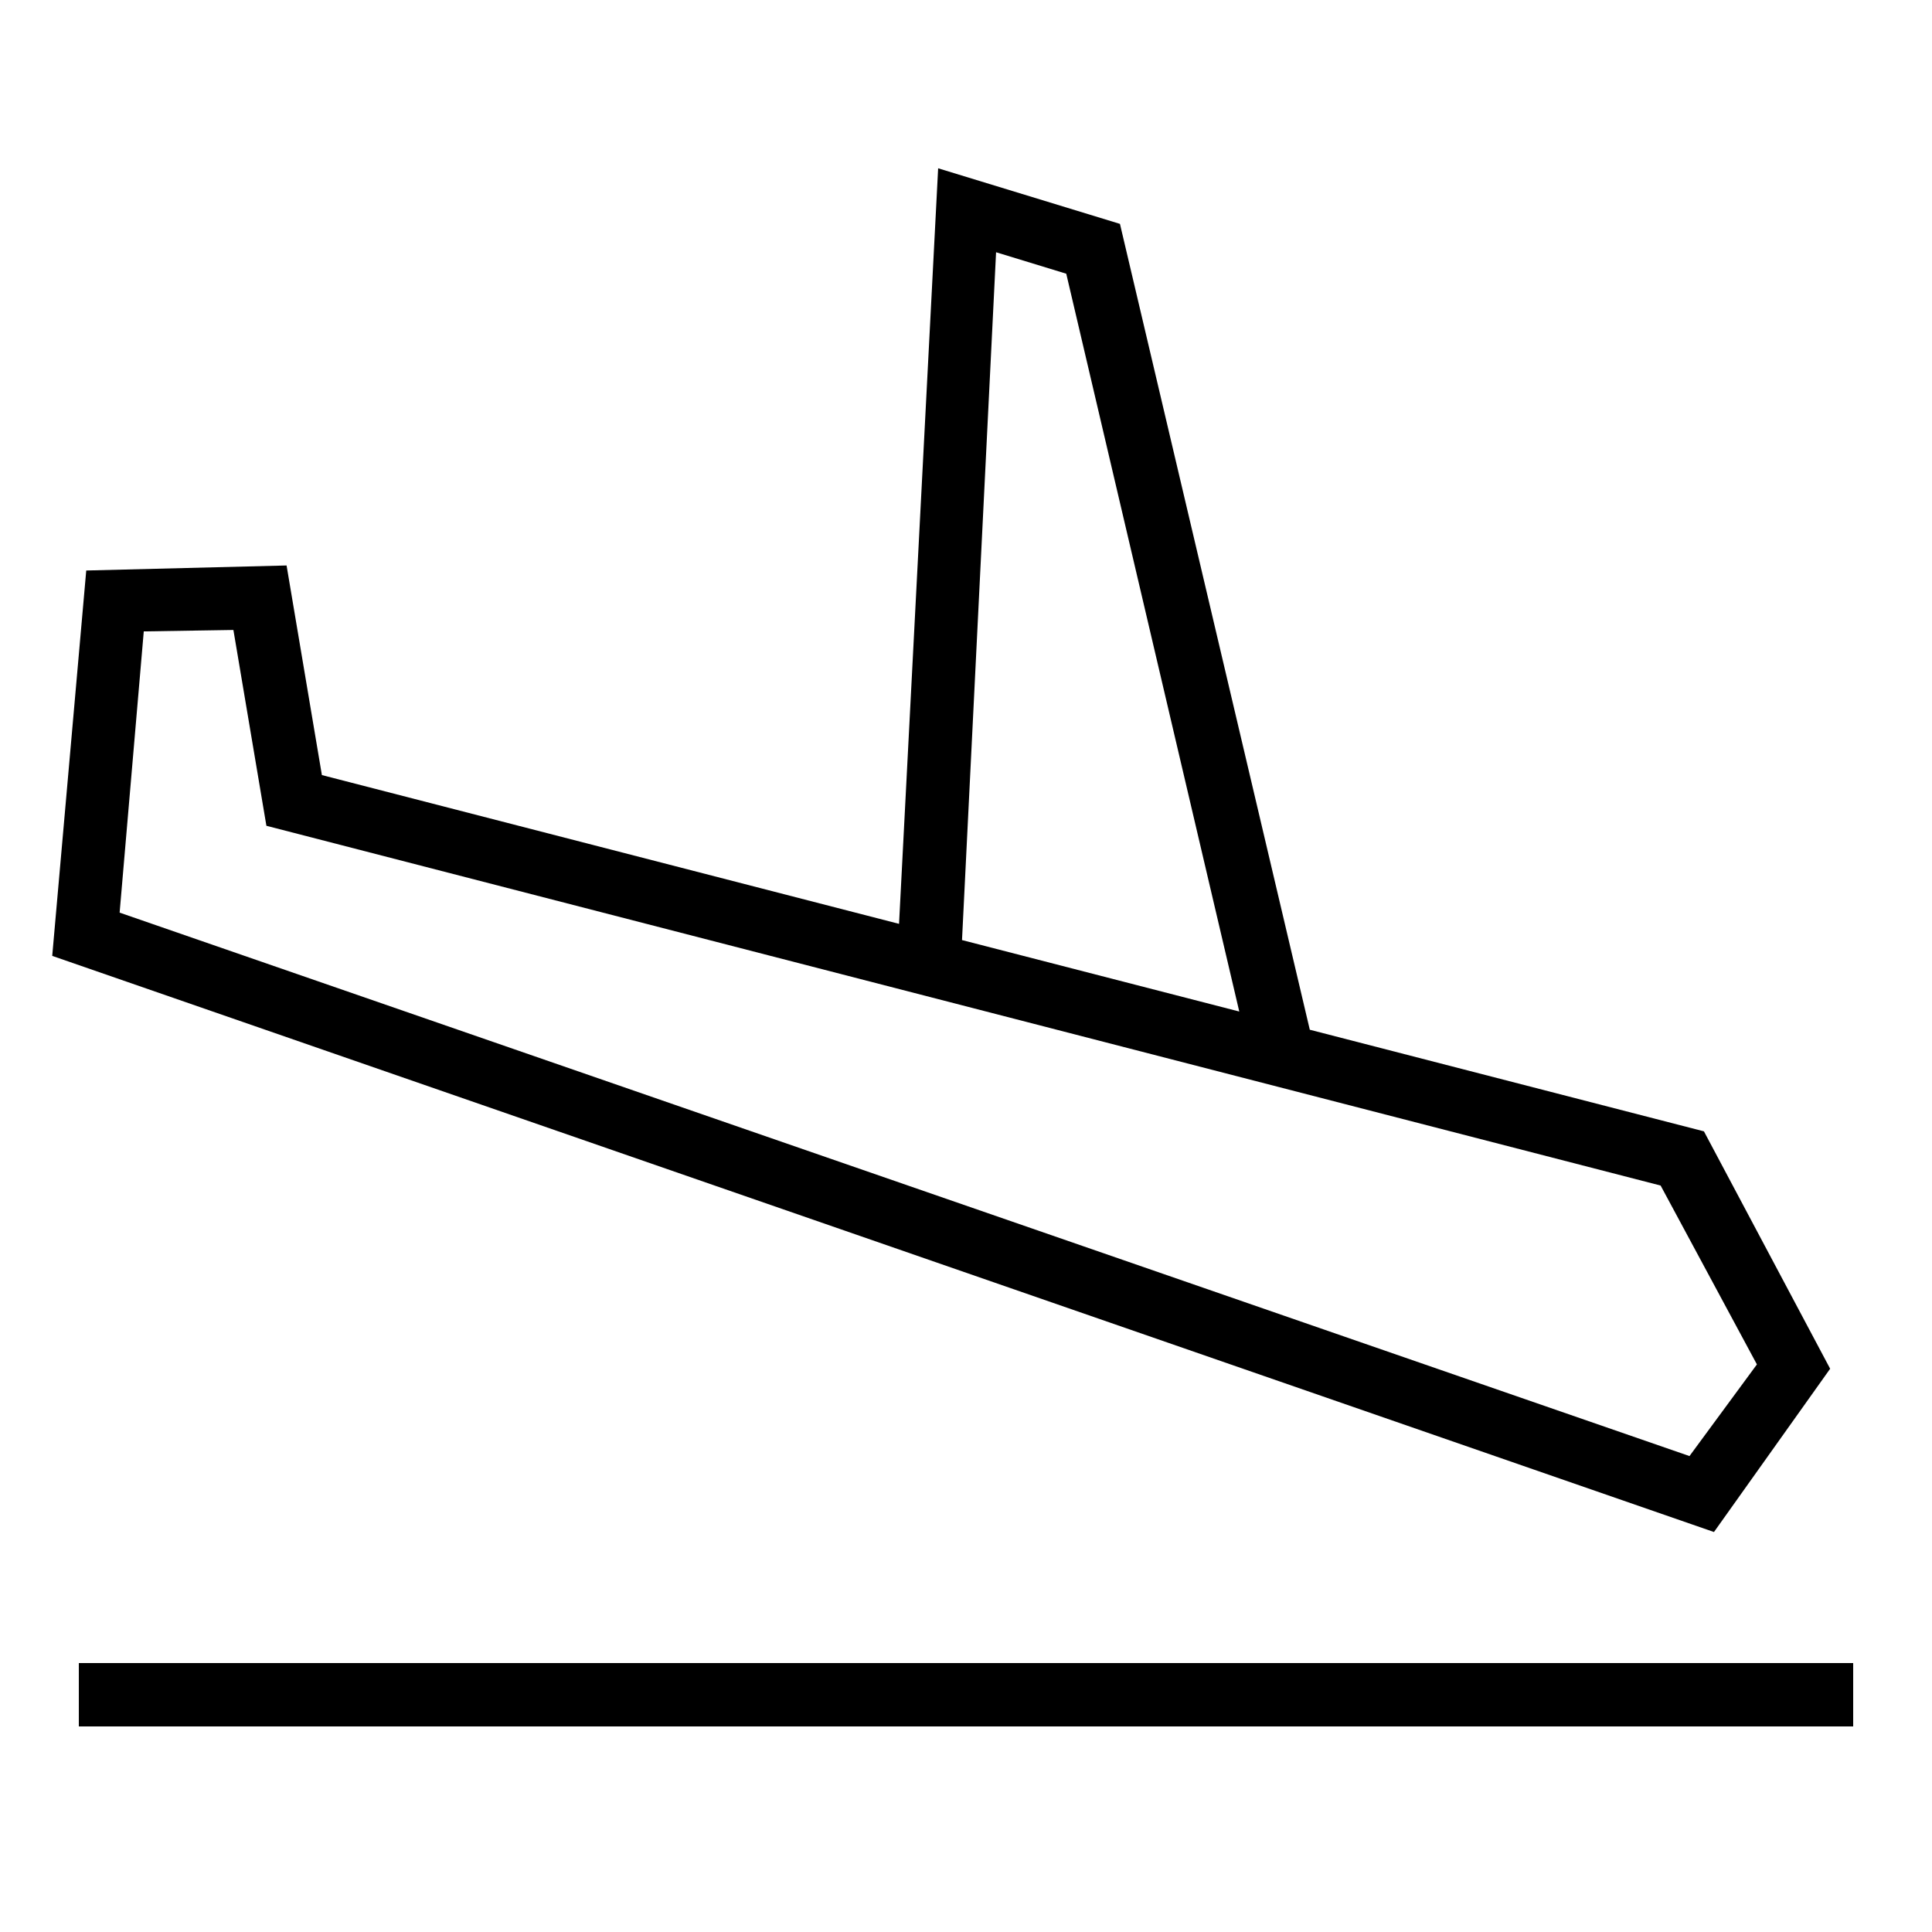
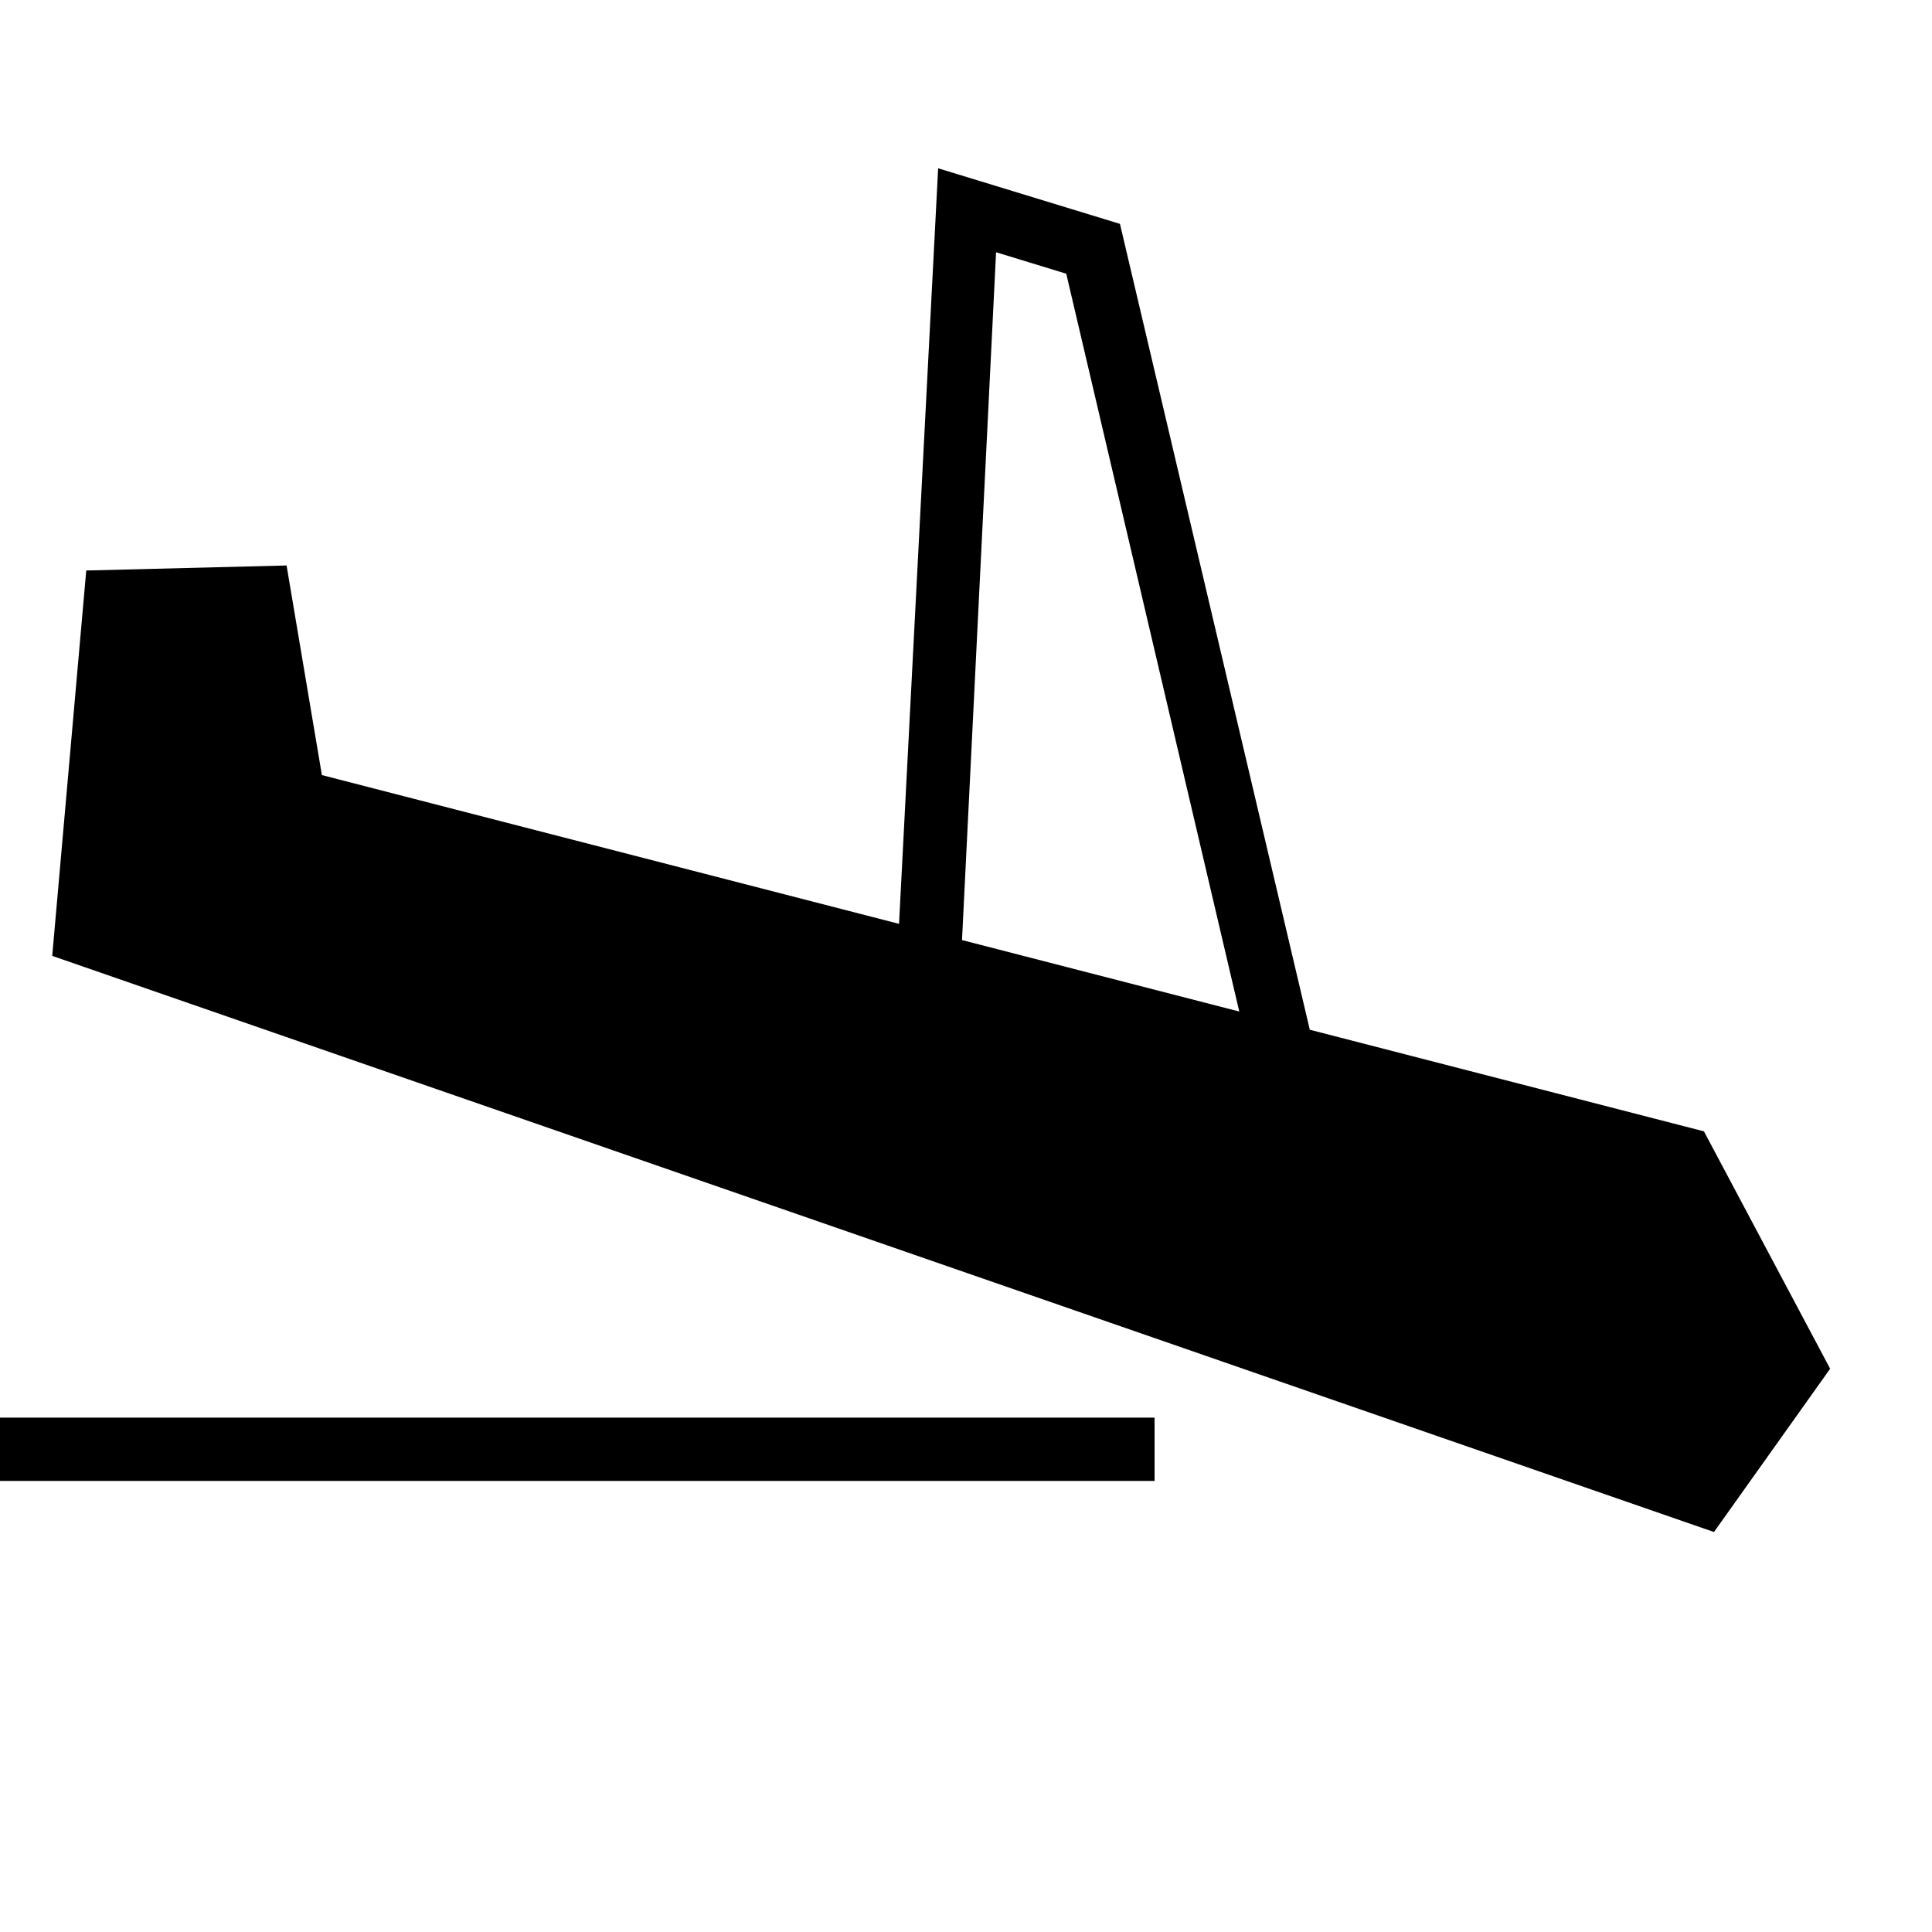
<svg xmlns="http://www.w3.org/2000/svg" fill="#000000" width="800px" height="800px" version="1.1" viewBox="144 144 512 512">
-   <path d="m491.11 416.89-50.312-213.56-48.18-14.73-10.363 200.23-152.95-39.426-9.359-55.547-53.09 1.332-9.016 102.13 440.38 152.68 30.789-43.27-33.449-62.91zm-92.168-23.762 9.027-182.28 18.598 5.688 45.852 195.53zm185.14 65.055 25.516 47.402-17.867 24.289-416.03-144.02 6.398-74.527 23.754-0.379 8.746 51.895zm-419.19 126.55h470.22v16.793h-470.22z" fill-rule="evenodd" />
+   <path d="m491.11 416.89-50.312-213.56-48.18-14.73-10.363 200.23-152.95-39.426-9.359-55.547-53.09 1.332-9.016 102.13 440.38 152.68 30.789-43.27-33.449-62.91zm-92.168-23.762 9.027-182.28 18.598 5.688 45.852 195.53zzm-419.19 126.55h470.22v16.793h-470.22z" fill-rule="evenodd" />
</svg>